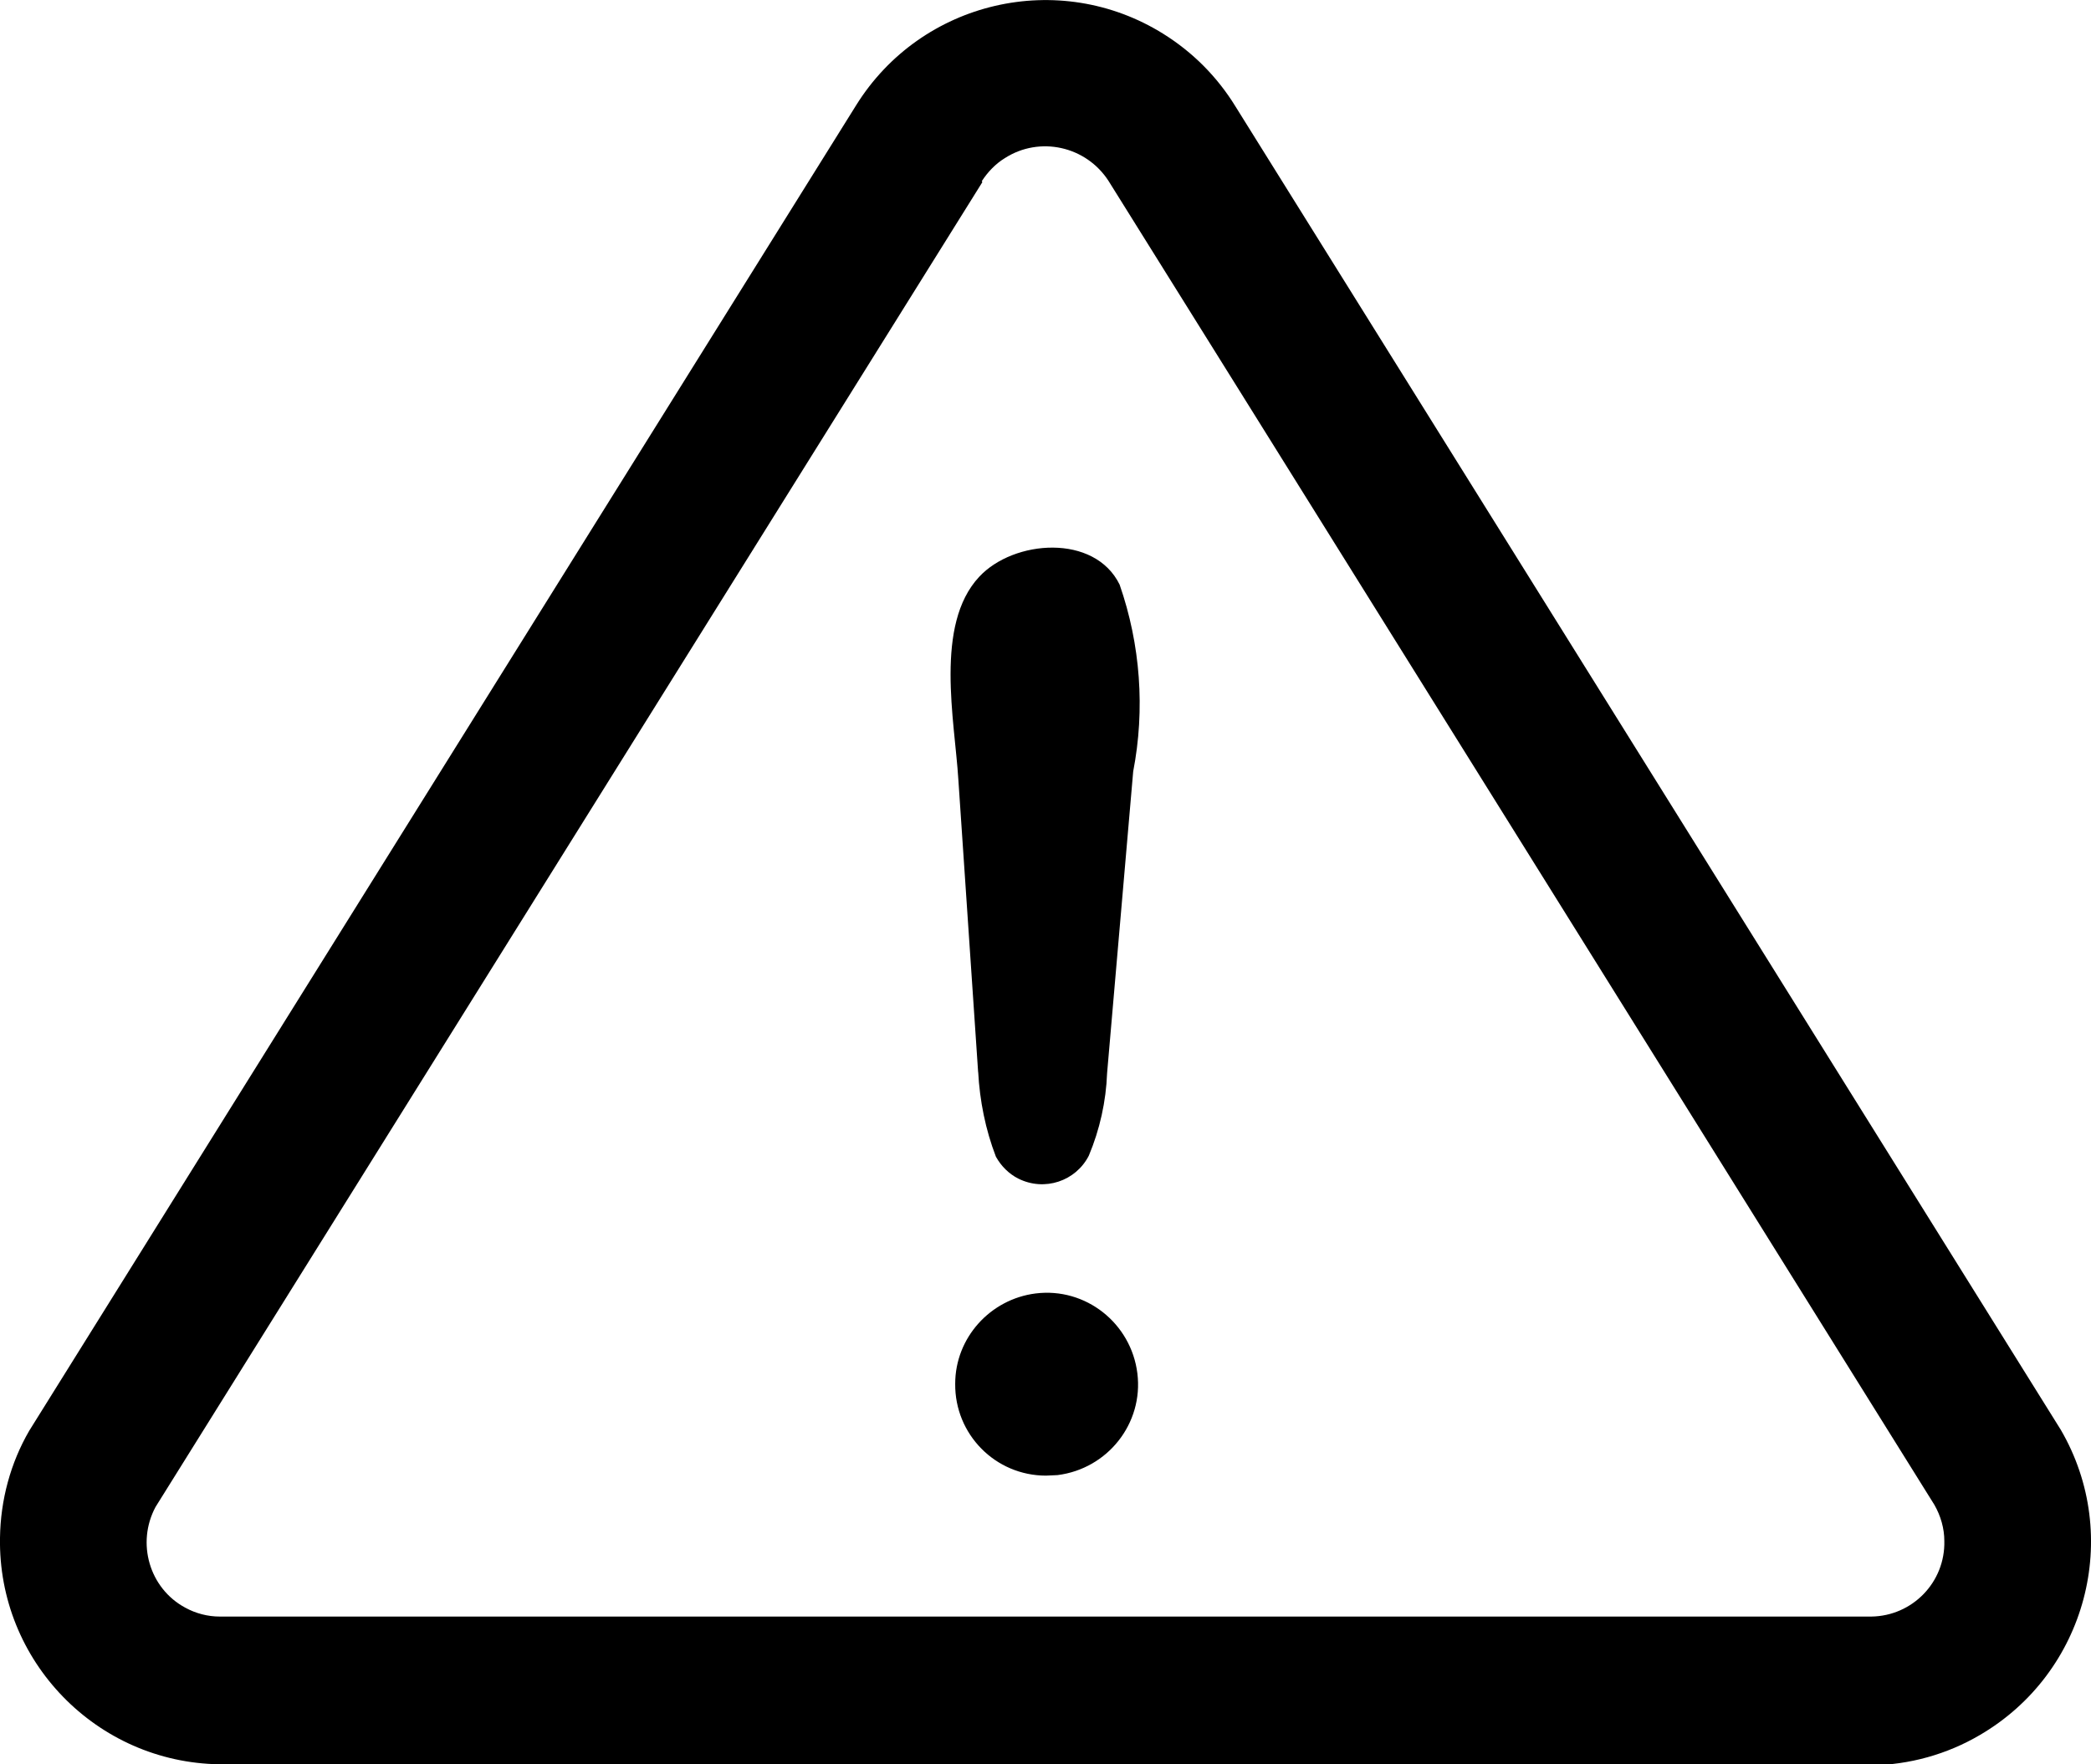
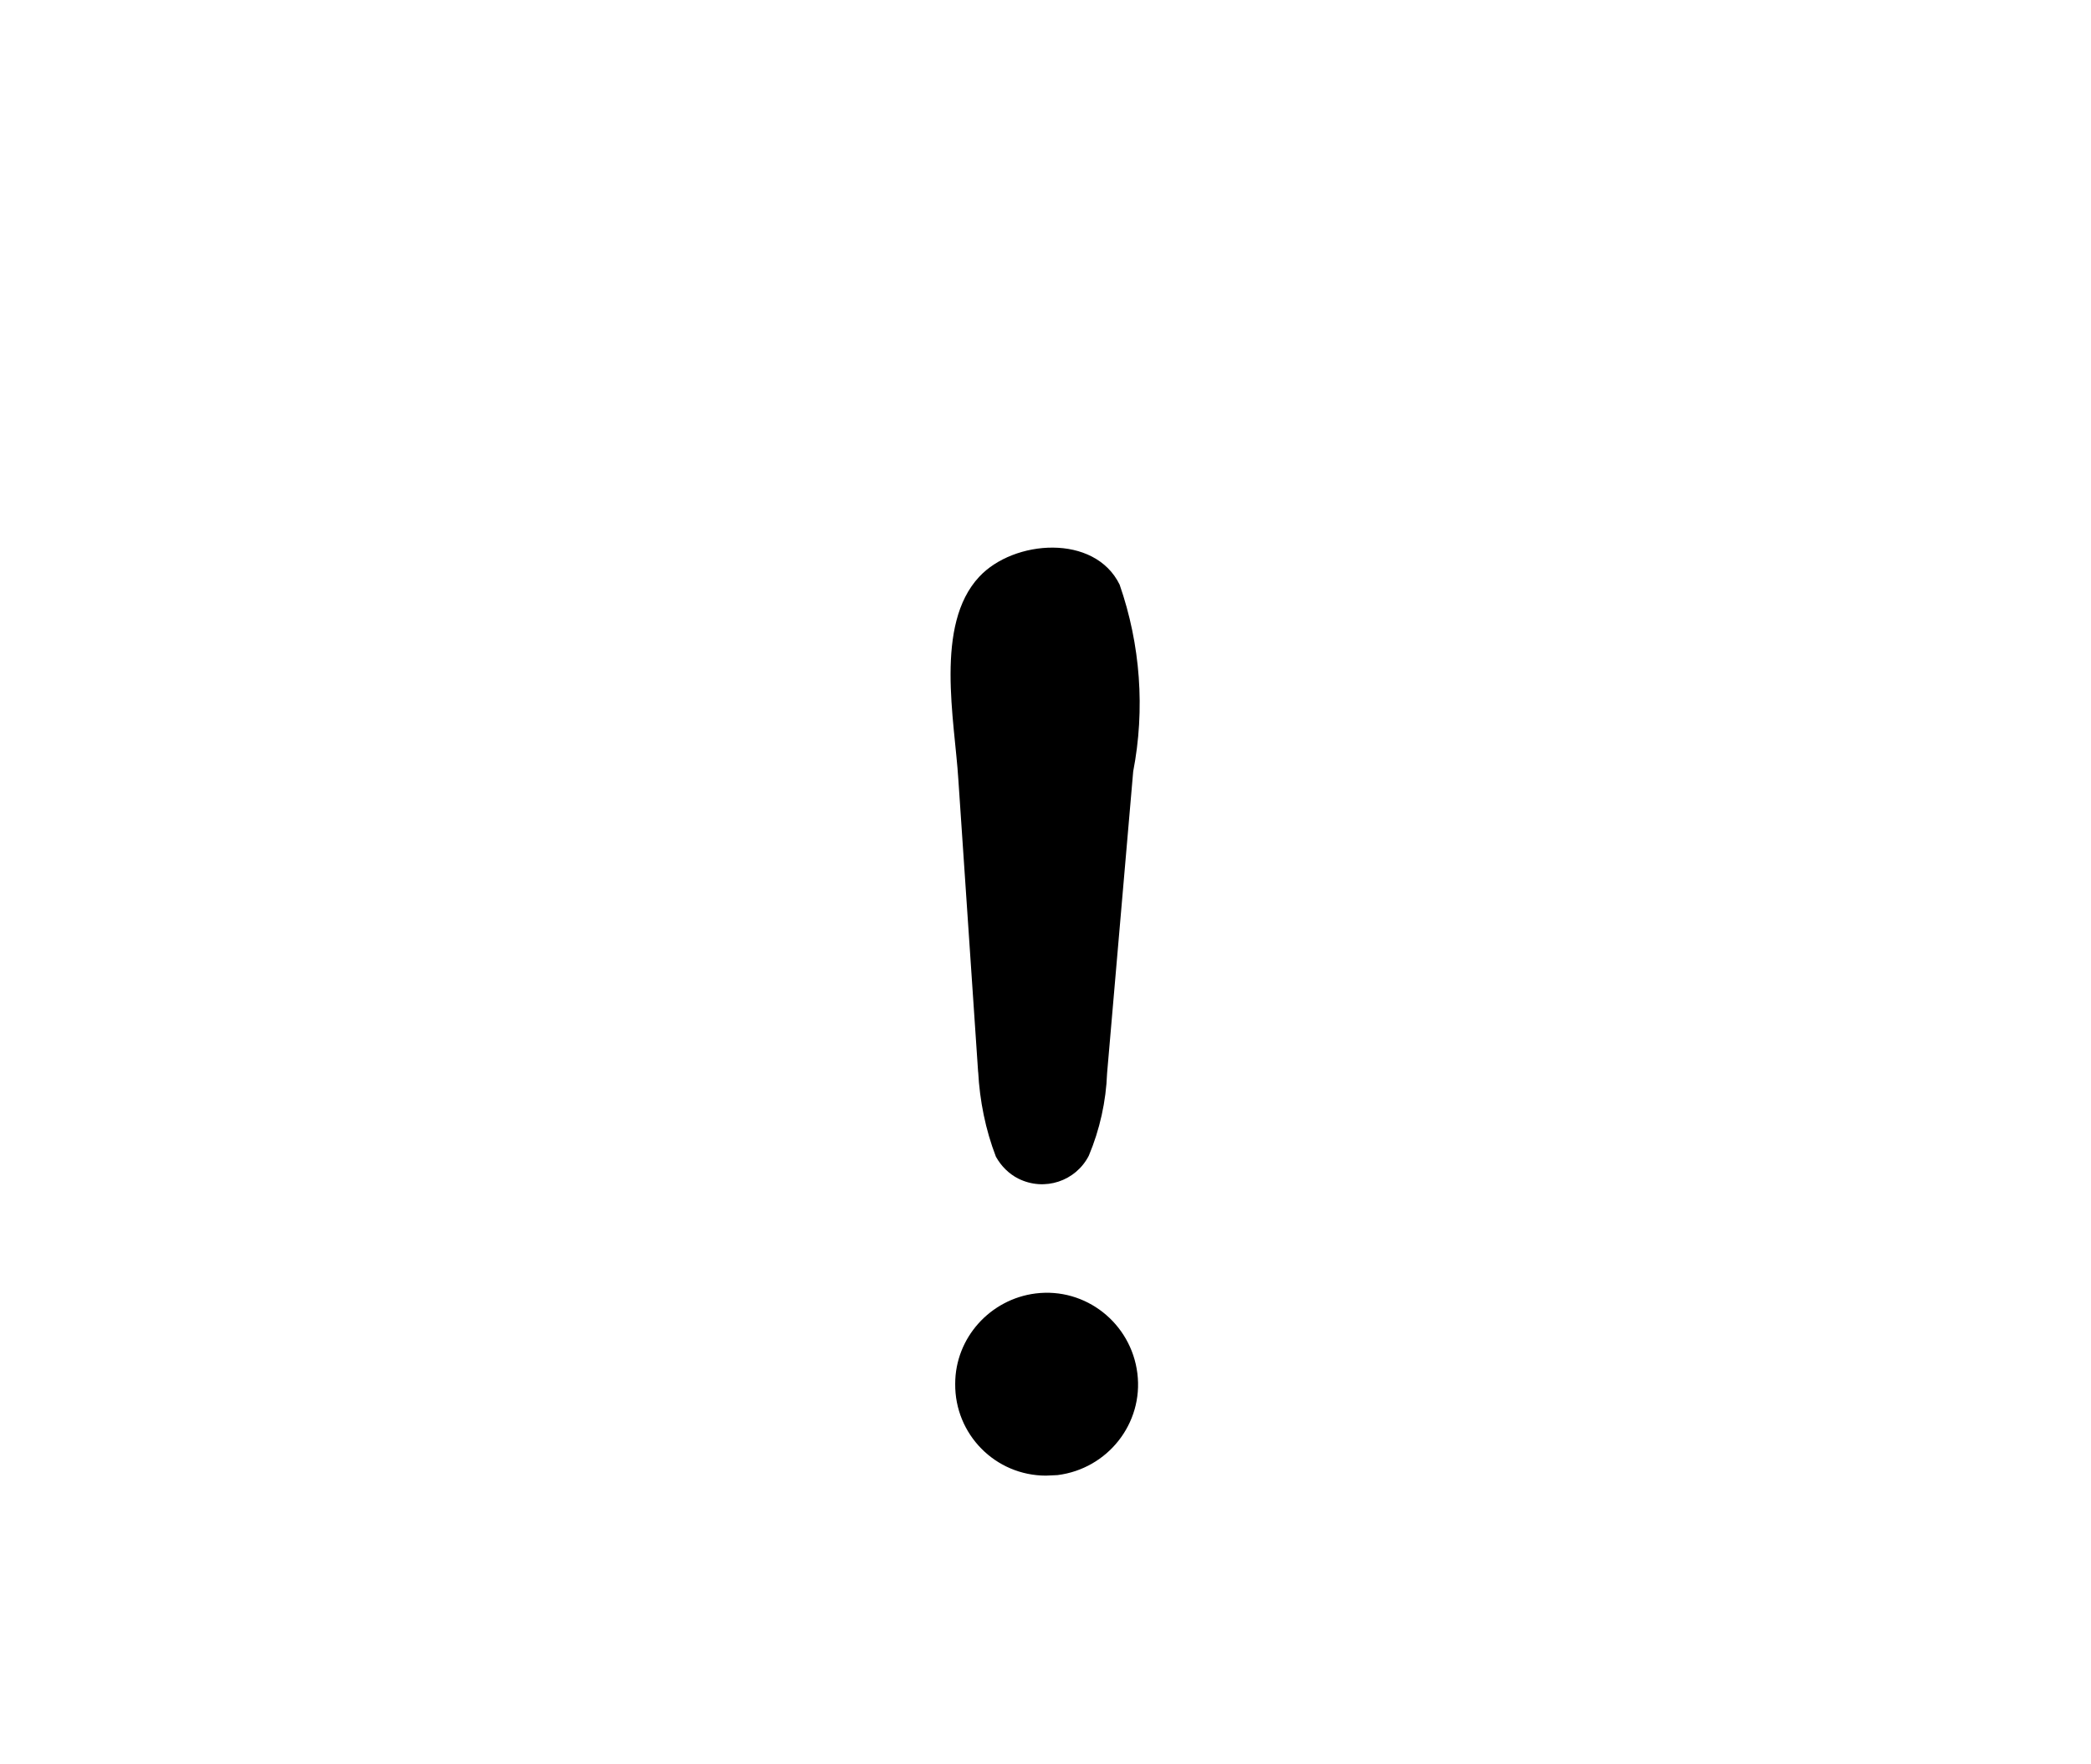
<svg xmlns="http://www.w3.org/2000/svg" id="Layer_2" data-name="Layer 2" viewBox="0 0 40.06 33.8">
  <defs>
    <style>      .cls-1 {        fill: #000;        stroke-width: 0px;      }    </style>
  </defs>
  <g id="Layer_1-2" data-name="Layer 1">
    <g id="_48_Warning" data-name=" 48 Warning">
      <path class="cls-1" d="M18.74,20.55l-.38-5.62c-.07-1.13-.46-2.96.4-3.88.66-.71,2.21-.83,2.69.15.4,1.15.49,2.39.26,3.58l-.5,5.78c-.02.54-.14,1.08-.35,1.58-.25.49-.85.69-1.35.44-.18-.09-.33-.24-.43-.42-.2-.52-.31-1.07-.34-1.63h0ZM20.04,28.27c-.97,0-1.75-.79-1.74-1.76,0-.88.67-1.62,1.54-1.73.96-.12,1.83.57,1.95,1.53.12.96-.57,1.83-1.53,1.95-.07,0-.15.01-.22.01Z" />
-       <path class="cls-1" d="M35.85,33.8H4.21C1.85,33.77-.04,31.82,0,29.46c.01-.72.2-1.43.56-2.05L16.4,2.02C17.65.01,20.29-.6,22.29.65c.56.35,1.03.82,1.38,1.39l15.81,25.35c1.19,2.04.49,4.66-1.55,5.85-.63.37-1.35.57-2.08.58ZM18.82,3.49L2.98,28.87c-.37.69-.12,1.56.57,1.93.2.11.43.17.66.17h31.64c.79-.01,1.42-.66,1.4-1.45,0-.24-.07-.48-.19-.69,0,0-15.81-25.35-15.82-25.36-.43-.67-1.32-.87-1.99-.44-.18.11-.33.27-.44.44h0Z" />
    </g>
  </g>
</svg>